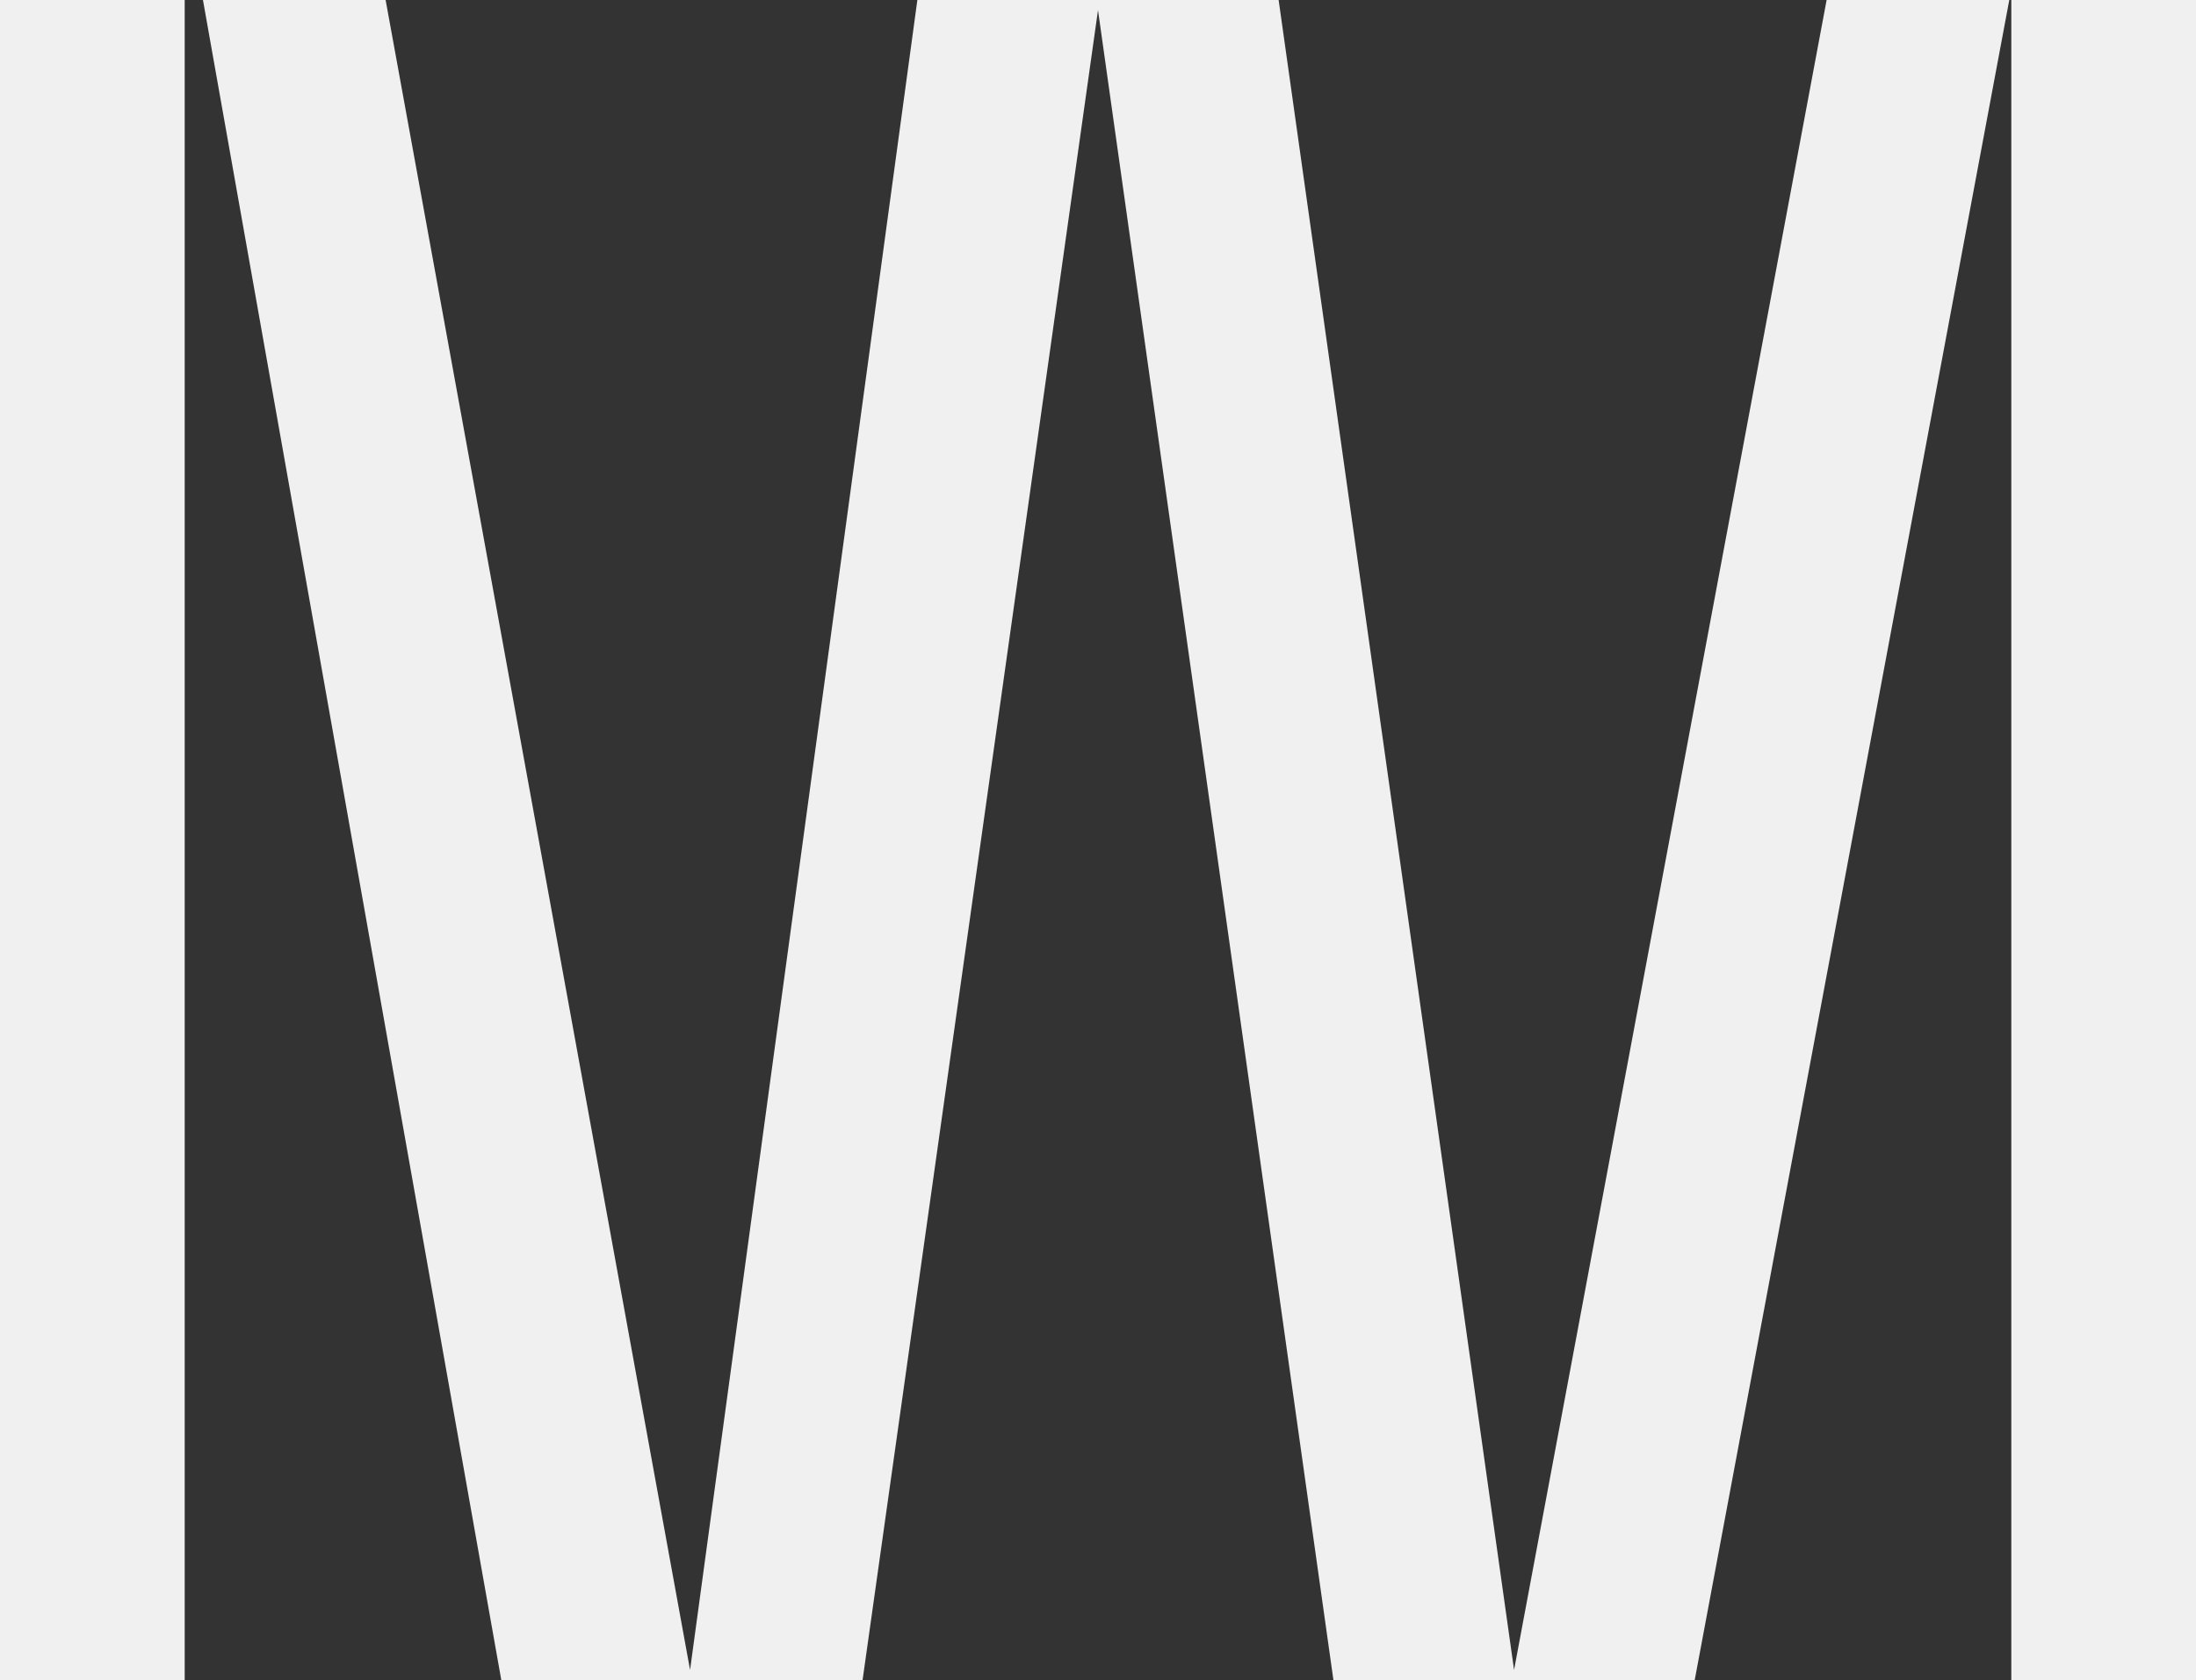
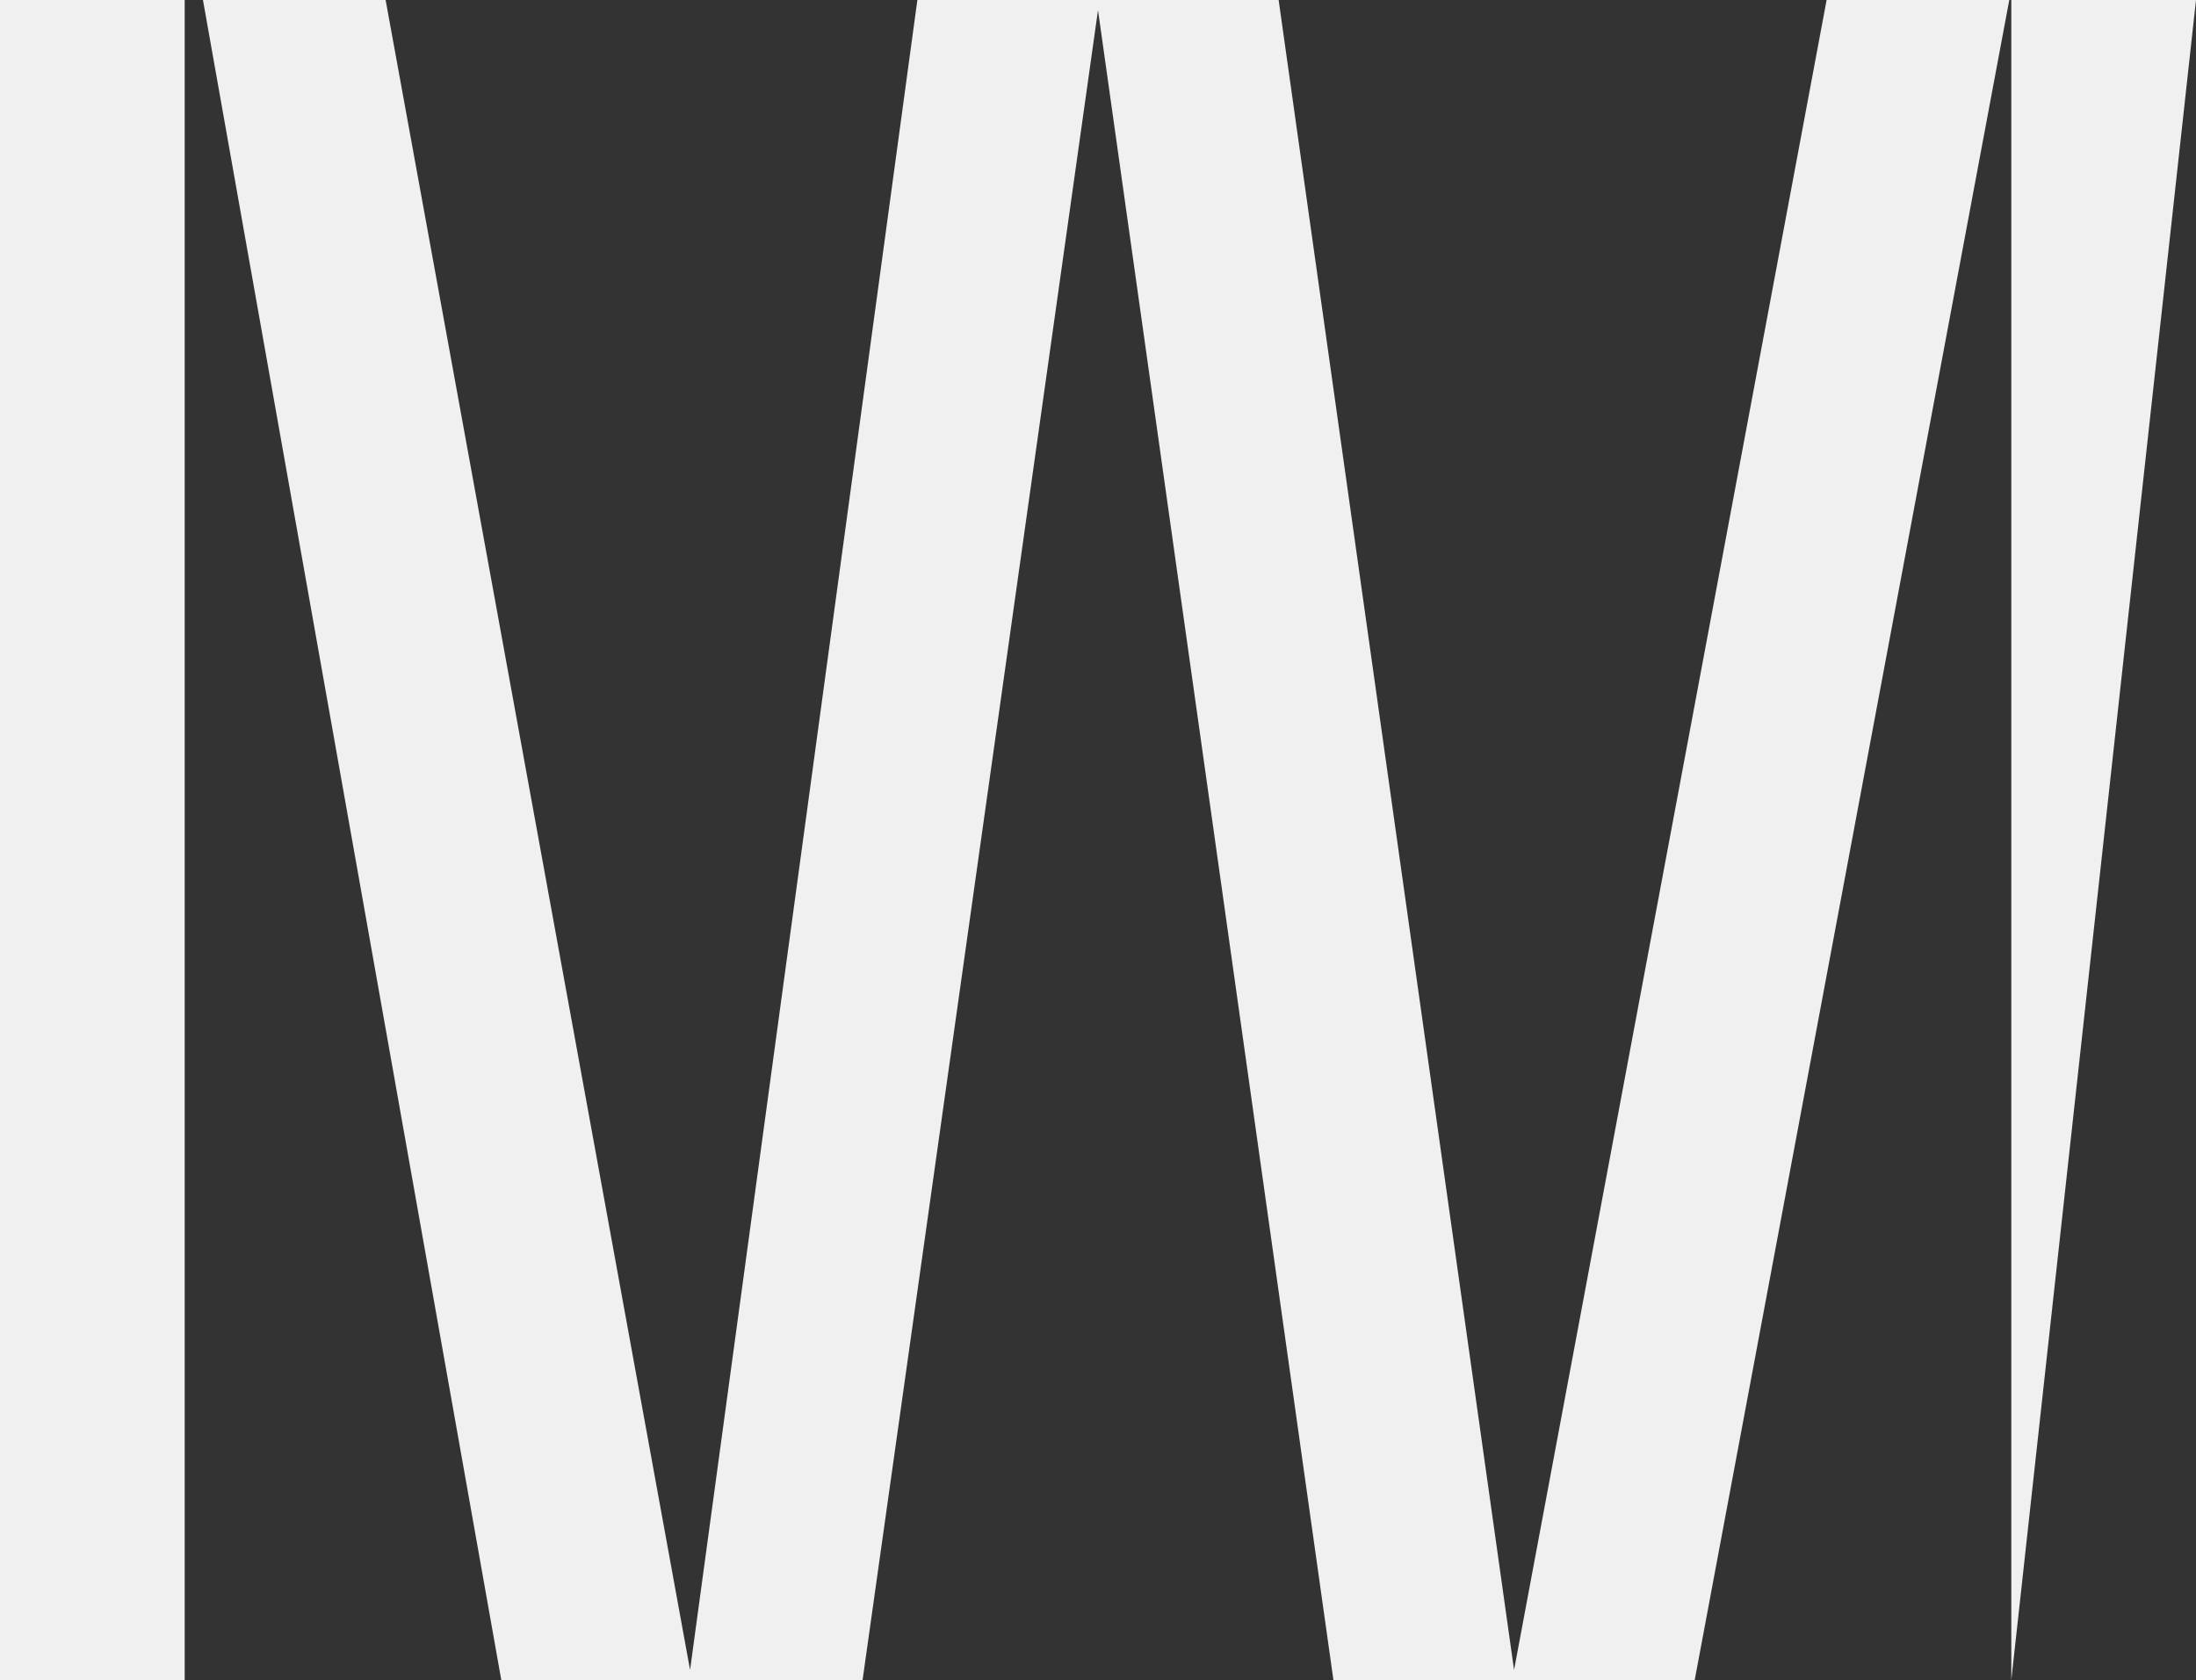
<svg xmlns="http://www.w3.org/2000/svg" viewBox="0 0 10.82 8.28">
  <rect x="0" y="0" width="10.82" height="8.28" fill="#333333" stroke="none" />
  <g id="b67fb157-f3bc-40c3-98cf-a27d6f3c3302" data-name="Livello 2">
    <g id="ee0f6a2e-c6e4-477e-841c-93374a51ebbd" data-name="Livello 1">
-       <path d="M.91,8.28H0V0H.91Zm1.56,0L1,0h.9l1.5,8.23L4.52,0H6.3L7.46,8.23,9,0h.9L8.35,8.28H6.57L5.41.05,4.25,8.28Zm7.44,0V0h.91V8.28Z" style="fill:#f0f0f0" />
+       <path d="M.91,8.28H0V0H.91Zm1.56,0L1,0h.9l1.5,8.23L4.52,0H6.3L7.46,8.23,9,0h.9L8.35,8.28H6.57L5.41.05,4.25,8.28Zm7.44,0V0h.91Z" style="fill:#f0f0f0" />
    </g>
  </g>
</svg>